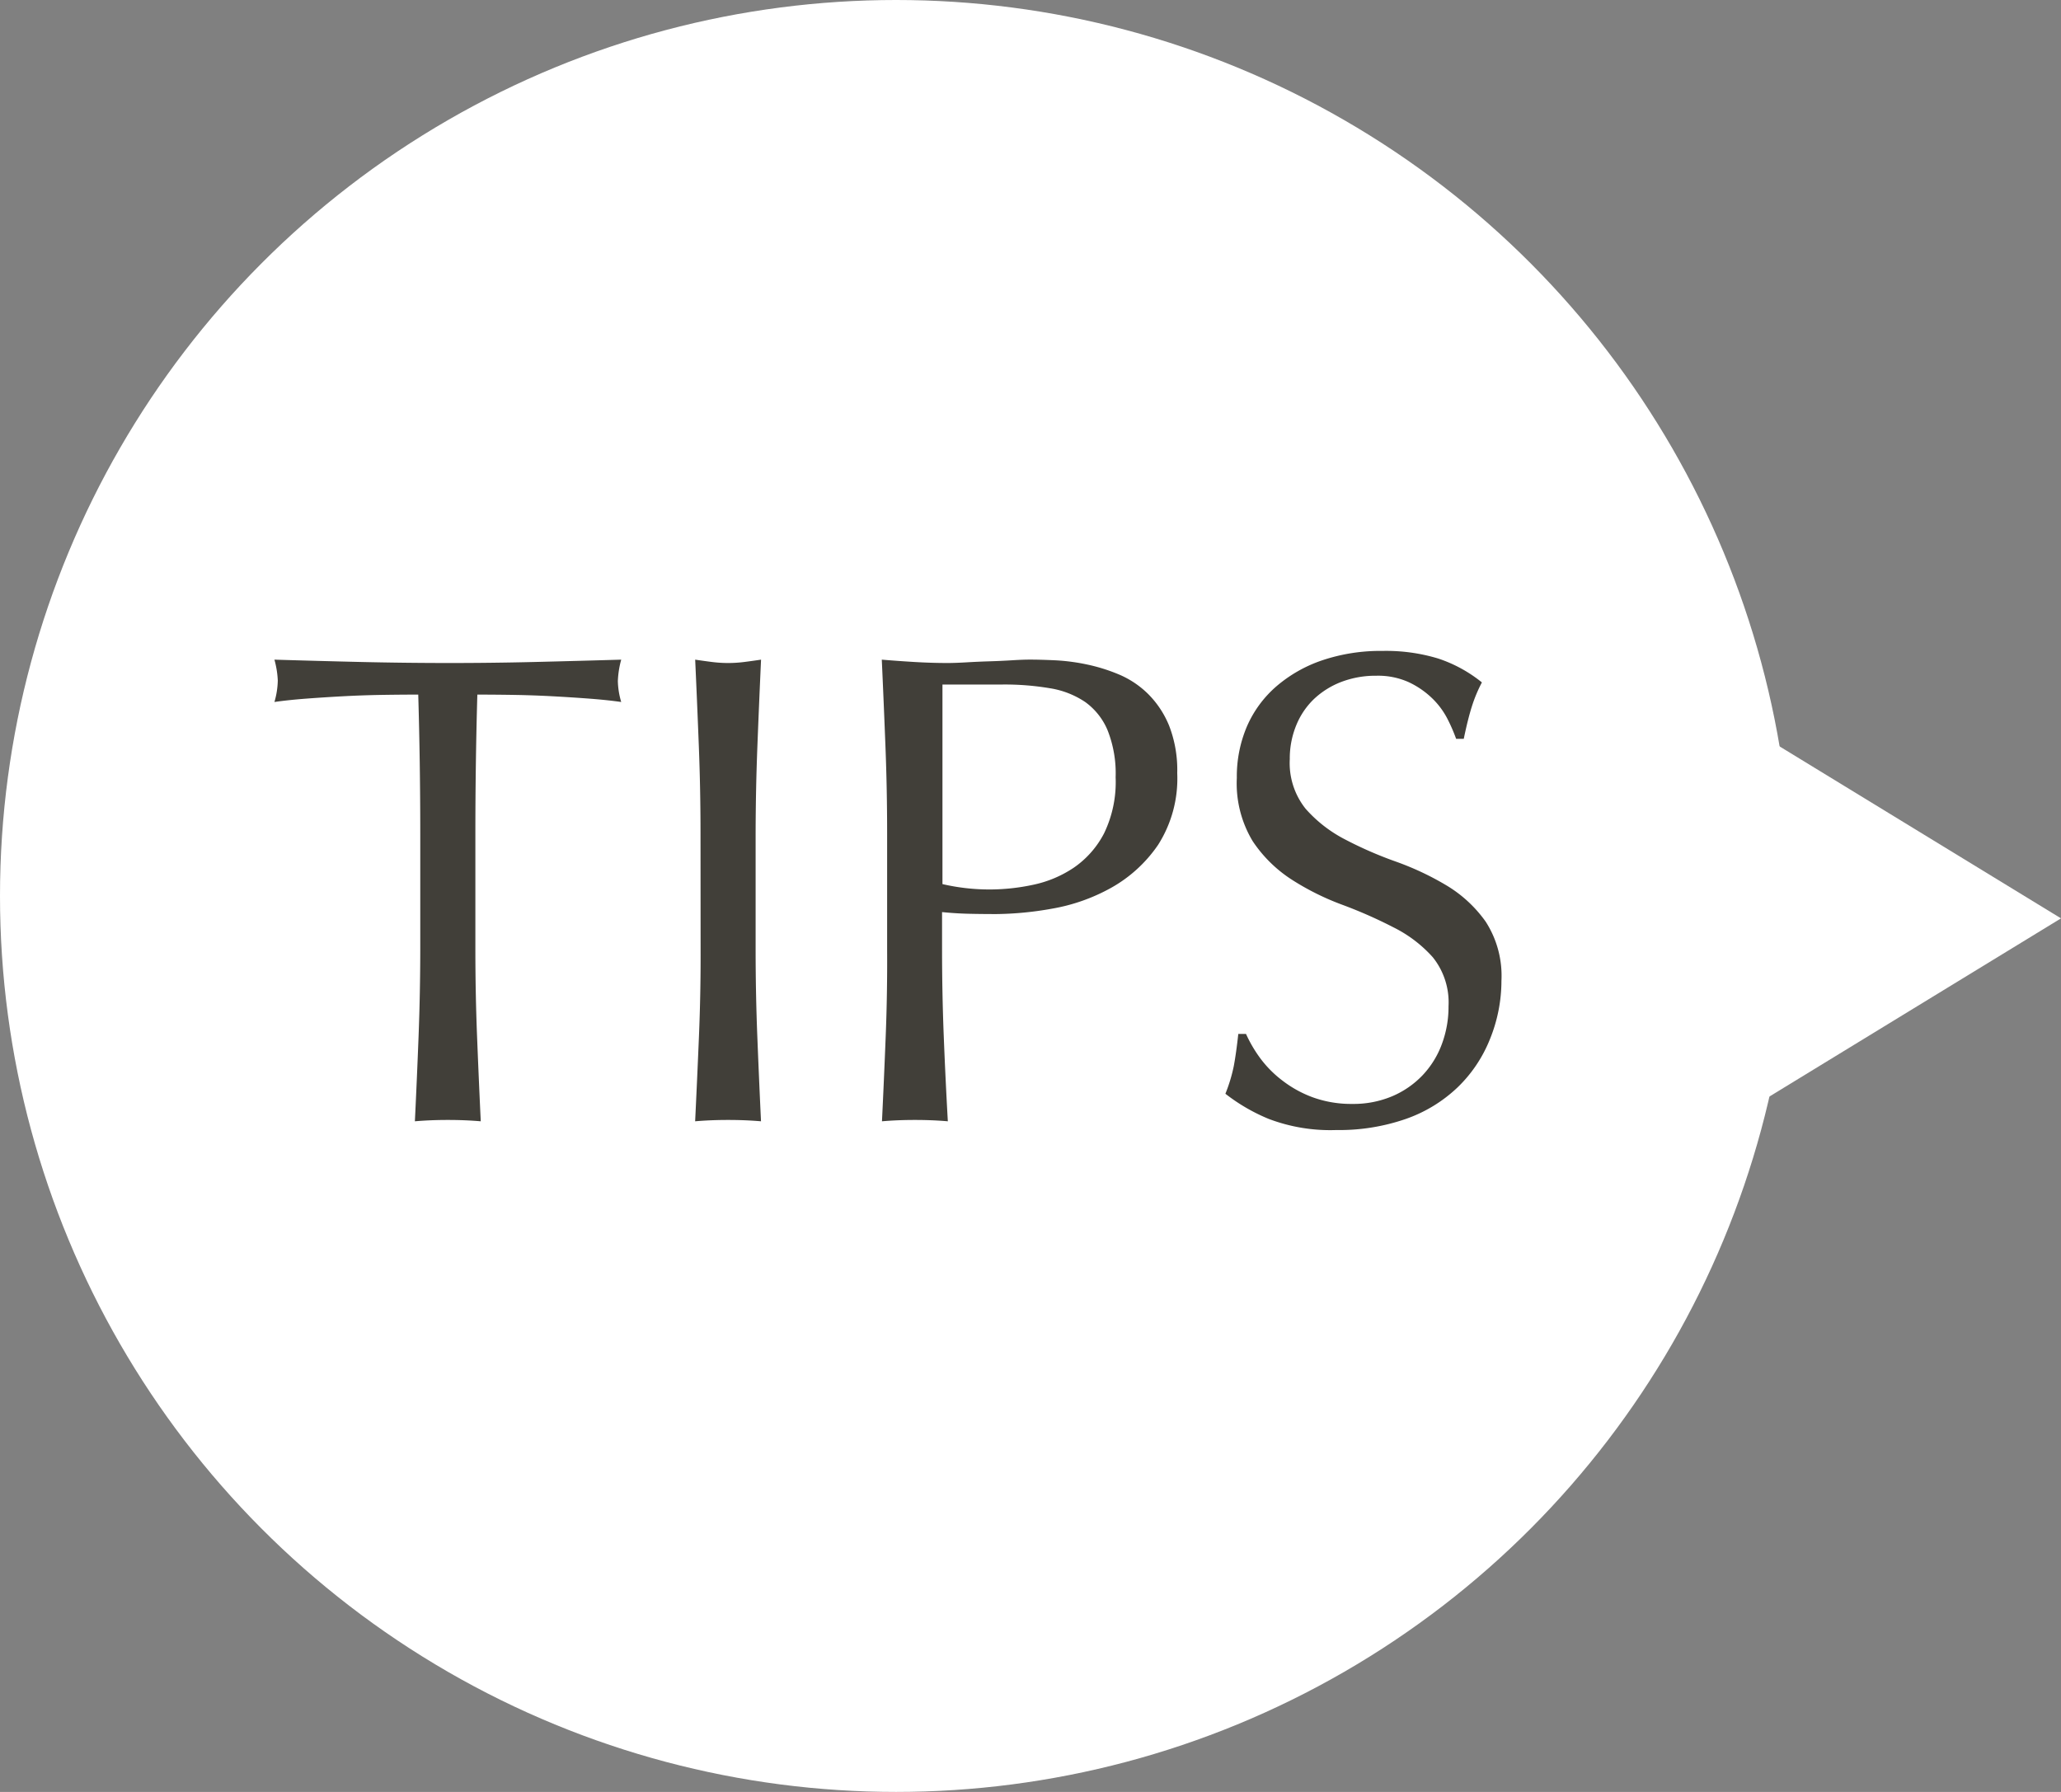
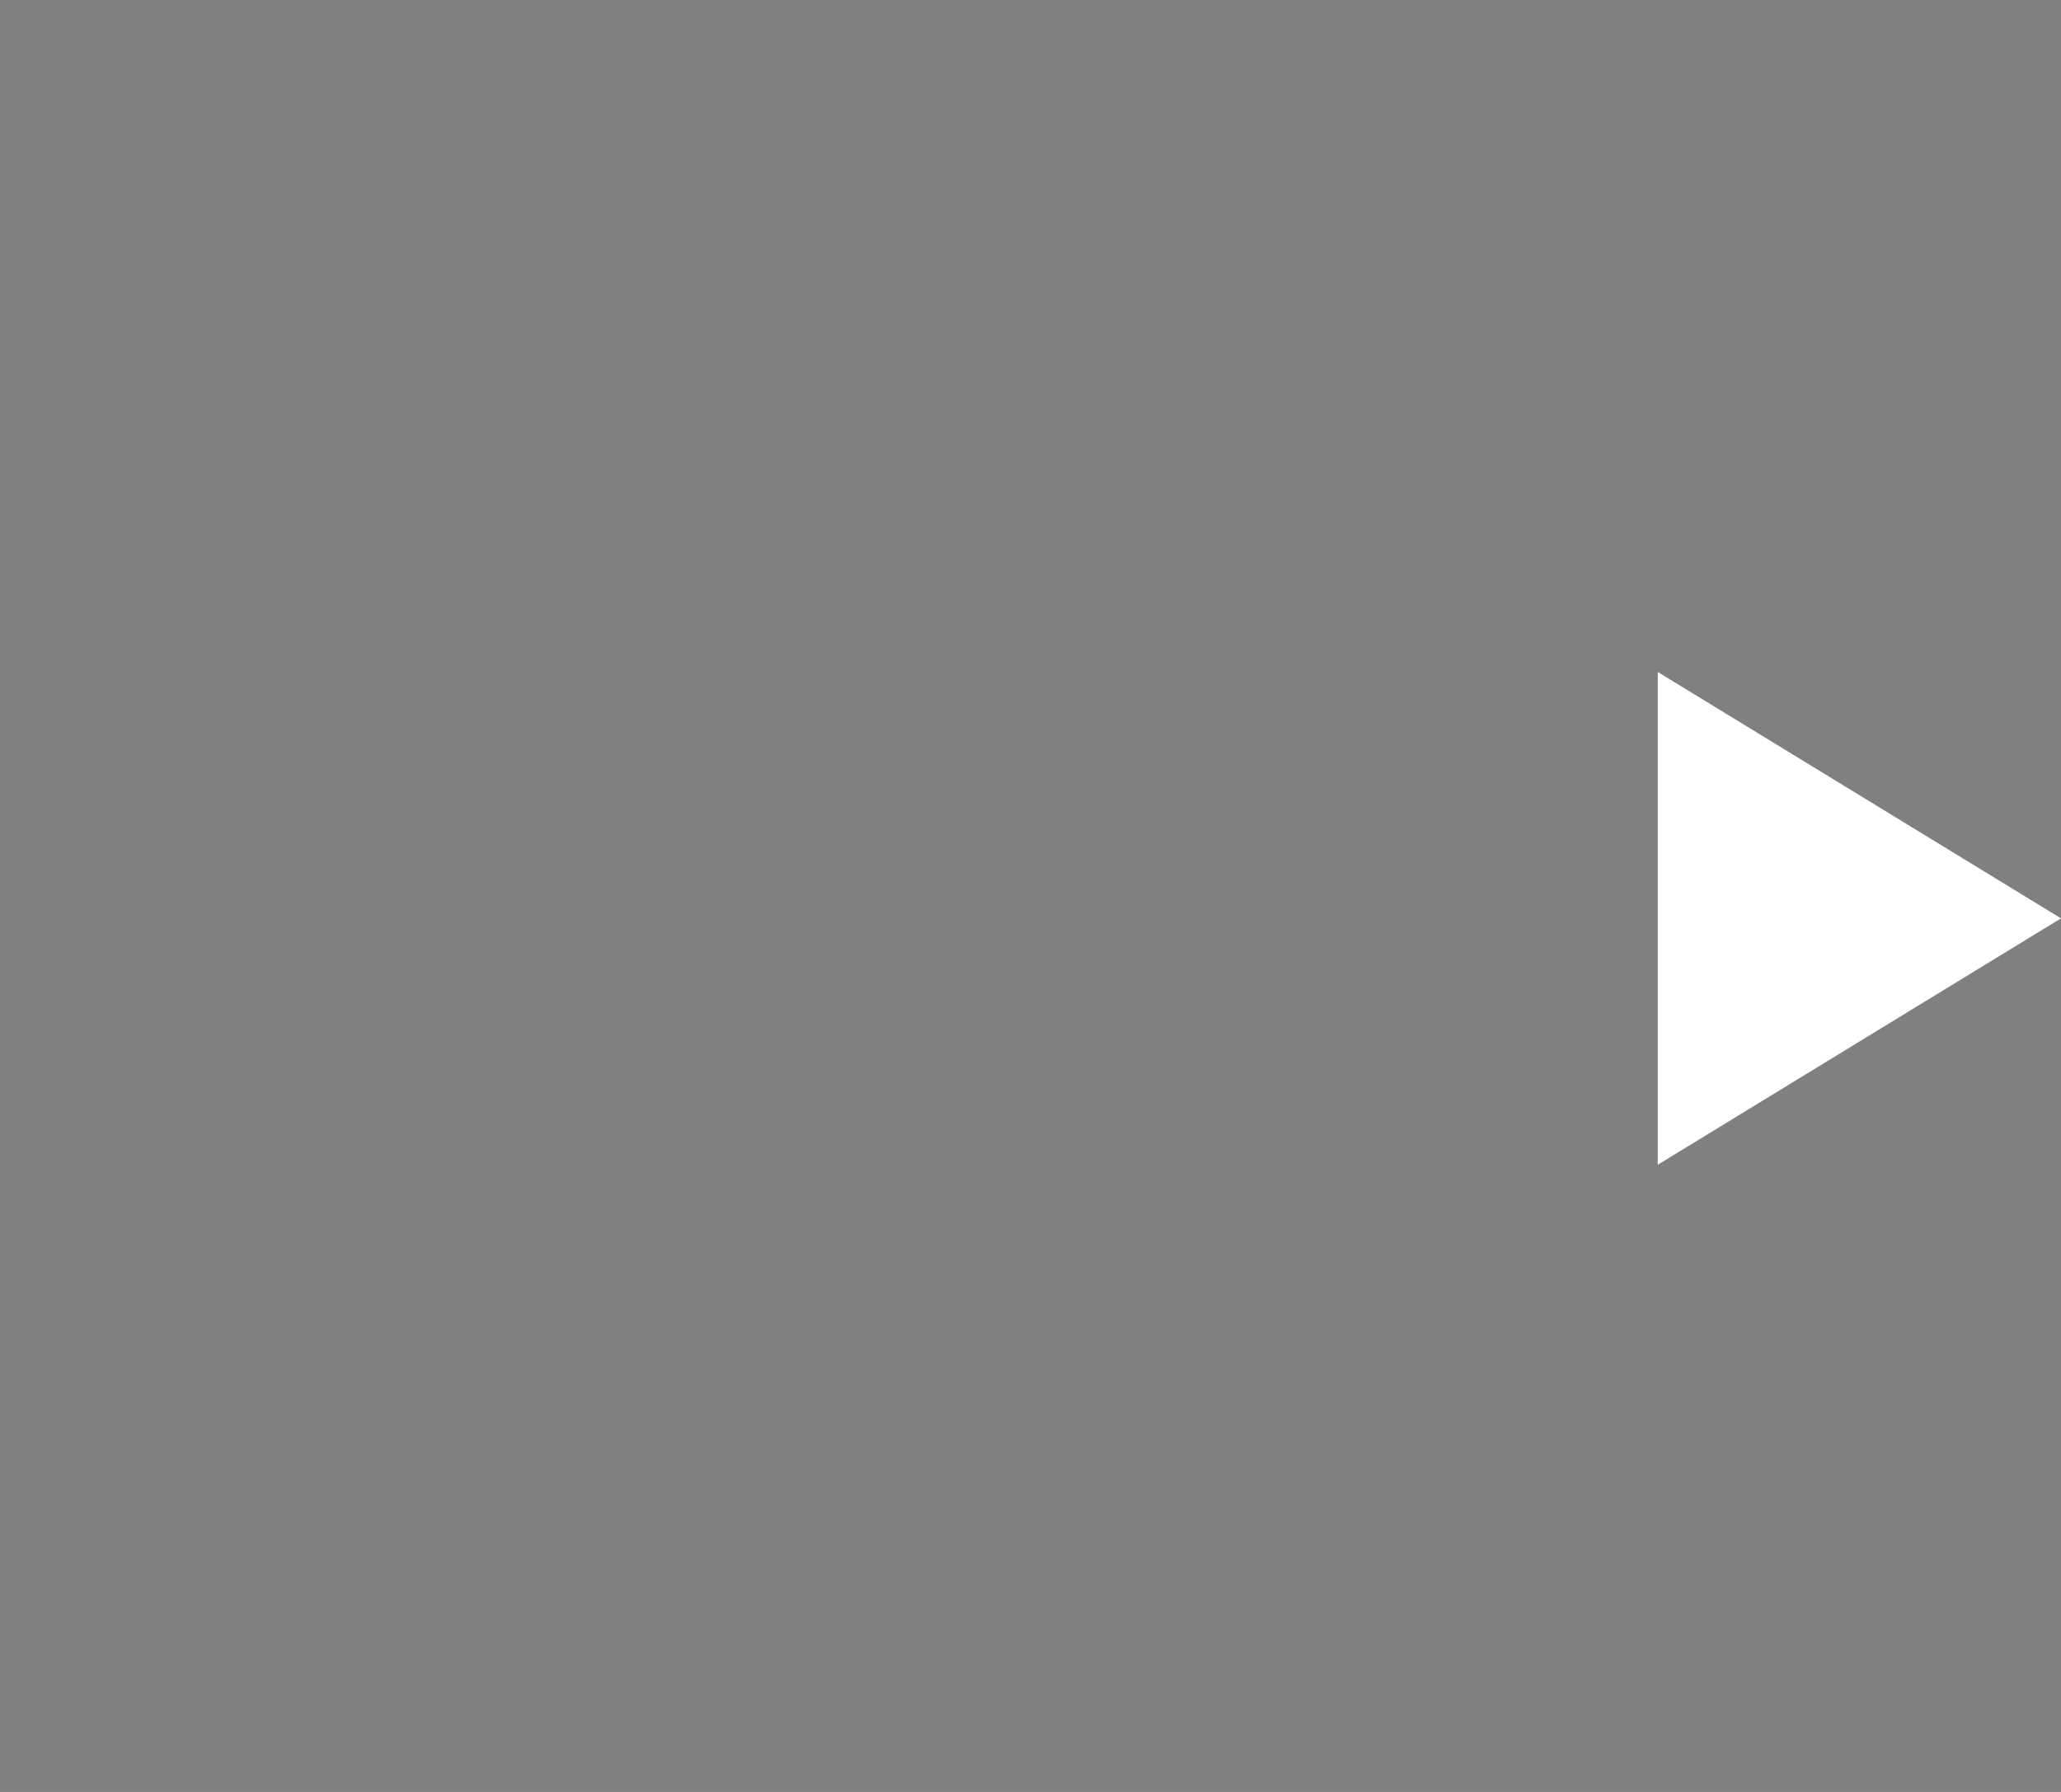
<svg xmlns="http://www.w3.org/2000/svg" width="46" height="40" viewBox="0 0 46 40">
  <rect x="0" y="0" width="46" height="40" fill="#808080" stroke="none" />
  <g id="グループ_1552" data-name="グループ 1552" transform="translate(-1105 -1788)">
    <path id="多角形_5" data-name="多角形 5" d="M5.5,0,11,9H0Z" transform="translate(1151 1803) rotate(90)" fill="#fff" />
-     <circle id="楕円形_65" data-name="楕円形 65" cx="20" cy="20" r="20" transform="translate(1105 1788)" fill="#fff" />
-     <path id="パス_1398" data-name="パス 1398" d="M-10.62-6.39q0-1.56-.045-3.105-.39,0-.818.007t-.855.03q-.428.023-.825.053t-.712.075a1.819,1.819,0,0,0,.075-.48,2.068,2.068,0,0,0-.075-.465q.99.03,1.935.052t1.935.023q.99,0,1.935-.023t1.935-.052a2.093,2.093,0,0,0-.075.48,1.779,1.779,0,0,0,.075.465q-.315-.045-.713-.075t-.825-.053q-.428-.023-.855-.03t-.818-.007Q-9.39-7.95-9.39-6.39v2.58q0,.99.038,1.95T-9.27.03Q-9.615,0-10.005,0t-.735.03q.045-.93.082-1.89t.038-1.95Zm6.255,0q0-.99-.037-1.942t-.082-1.943q.2.03.375.052a2.9,2.9,0,0,0,.36.023,2.9,2.9,0,0,0,.36-.023q.18-.023.375-.052-.045.99-.082,1.943T-3.135-6.39v2.58q0,.99.038,1.95T-3.015.03Q-3.36,0-3.75,0t-.735.03Q-4.44-.9-4.4-1.86t.037-1.95Zm5.4,1.125a4.636,4.636,0,0,0,1.065.12,4.622,4.622,0,0,0,.96-.105,2.563,2.563,0,0,0,.907-.382A2.1,2.1,0,0,0,4.643-6.4,2.63,2.63,0,0,0,4.9-7.65a2.607,2.607,0,0,0-.18-1.05,1.478,1.478,0,0,0-.5-.63,1.955,1.955,0,0,0-.788-.307,6.046,6.046,0,0,0-1.05-.083H1.035ZM-.2-6.39q0-.99-.037-1.942t-.082-1.943q.36.03.728.052t.727.023q.18,0,.435-.015t.517-.023q.262-.008.5-.023t.4-.015q.225,0,.555.015a4.523,4.523,0,0,1,.7.09,3.934,3.934,0,0,1,.727.225,2.072,2.072,0,0,1,.653.435,2.138,2.138,0,0,1,.472.713,2.731,2.731,0,0,1,.18,1.057,2.756,2.756,0,0,1-.427,1.6,3.1,3.1,0,0,1-1.05.96,4.159,4.159,0,0,1-1.32.465,7.394,7.394,0,0,1-1.237.12q-.345,0-.63-.007t-.585-.037v.825q0,.99.038,1.95T1.155.03Q.81,0,.42,0T-.315.03Q-.27-.9-.232-1.86T-.2-3.81Zm8.01,4.47a3,3,0,0,0,.322.548,2.476,2.476,0,0,0,.5.5A2.54,2.54,0,0,0,9.315-.5a2.52,2.52,0,0,0,.87.142,2.22,2.22,0,0,0,.892-.173A2.033,2.033,0,0,0,11.753-1a2.033,2.033,0,0,0,.427-.69,2.38,2.38,0,0,0,.15-.848,1.61,1.61,0,0,0-.352-1.095A2.913,2.913,0,0,0,11.1-4.3,10.287,10.287,0,0,0,9.968-4.8a5.833,5.833,0,0,1-1.133-.562,3,3,0,0,1-.877-.863,2.5,2.5,0,0,1-.353-1.41A2.848,2.848,0,0,1,7.83-8.783a2.5,2.5,0,0,1,.653-.892A3.082,3.082,0,0,1,9.51-10.26a4.07,4.07,0,0,1,1.35-.21A4,4,0,0,1,12.1-10.3a3.1,3.1,0,0,1,.975.533,3.23,3.23,0,0,0-.225.54q-.09.285-.18.72H12.5a3.8,3.8,0,0,0-.2-.458,1.749,1.749,0,0,0-.345-.457,1.929,1.929,0,0,0-.517-.352,1.666,1.666,0,0,0-.72-.142,2.143,2.143,0,0,0-.773.135,1.851,1.851,0,0,0-.615.382,1.691,1.691,0,0,0-.4.592,1.945,1.945,0,0,0-.143.75,1.634,1.634,0,0,0,.353,1.11,3.015,3.015,0,0,0,.877.683,8.685,8.685,0,0,0,1.133.495,6.363,6.363,0,0,1,1.132.532,2.892,2.892,0,0,1,.877.81,2.231,2.231,0,0,1,.352,1.32A3.462,3.462,0,0,1,13.253-1.8a3.073,3.073,0,0,1-.72,1.072,3.206,3.206,0,0,1-1.155.705A4.536,4.536,0,0,1,9.825.225,3.872,3.872,0,0,1,8.318-.023,4.11,4.11,0,0,1,7.35-.585a3.541,3.541,0,0,0,.188-.622q.052-.278.1-.713Z" transform="translate(1125 1813)" fill="#413f39" />
  </g>
</svg>